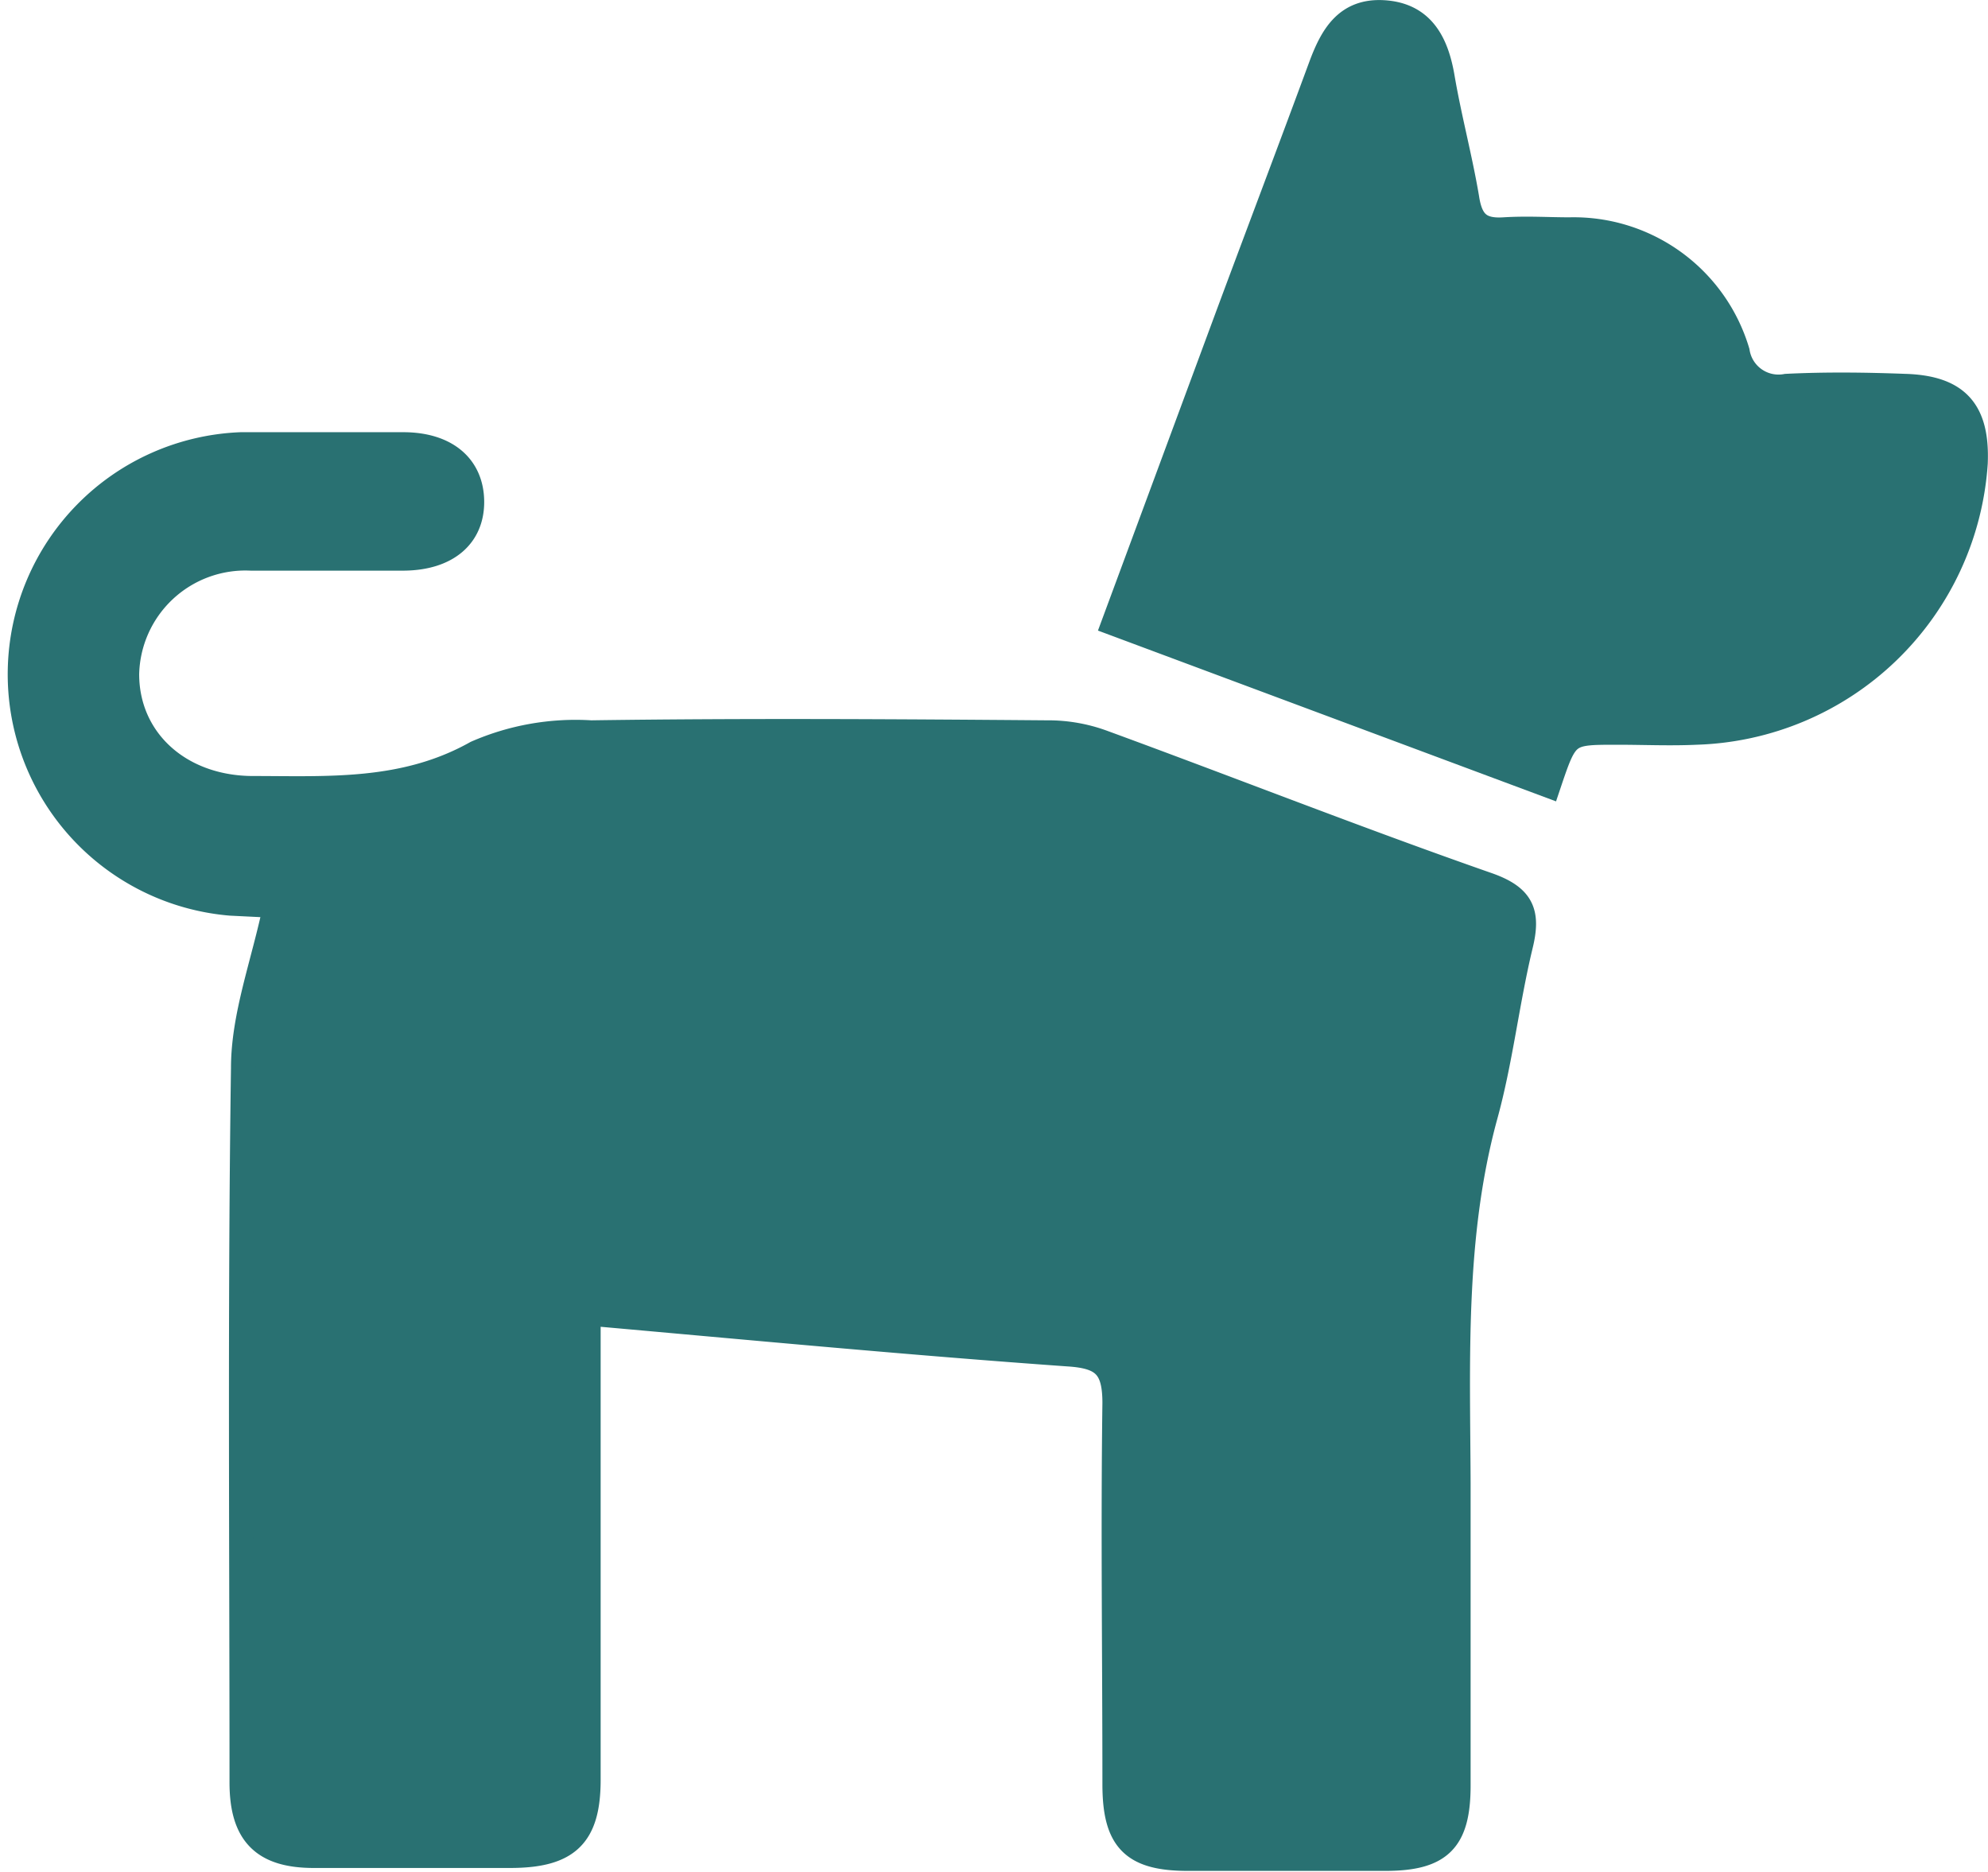
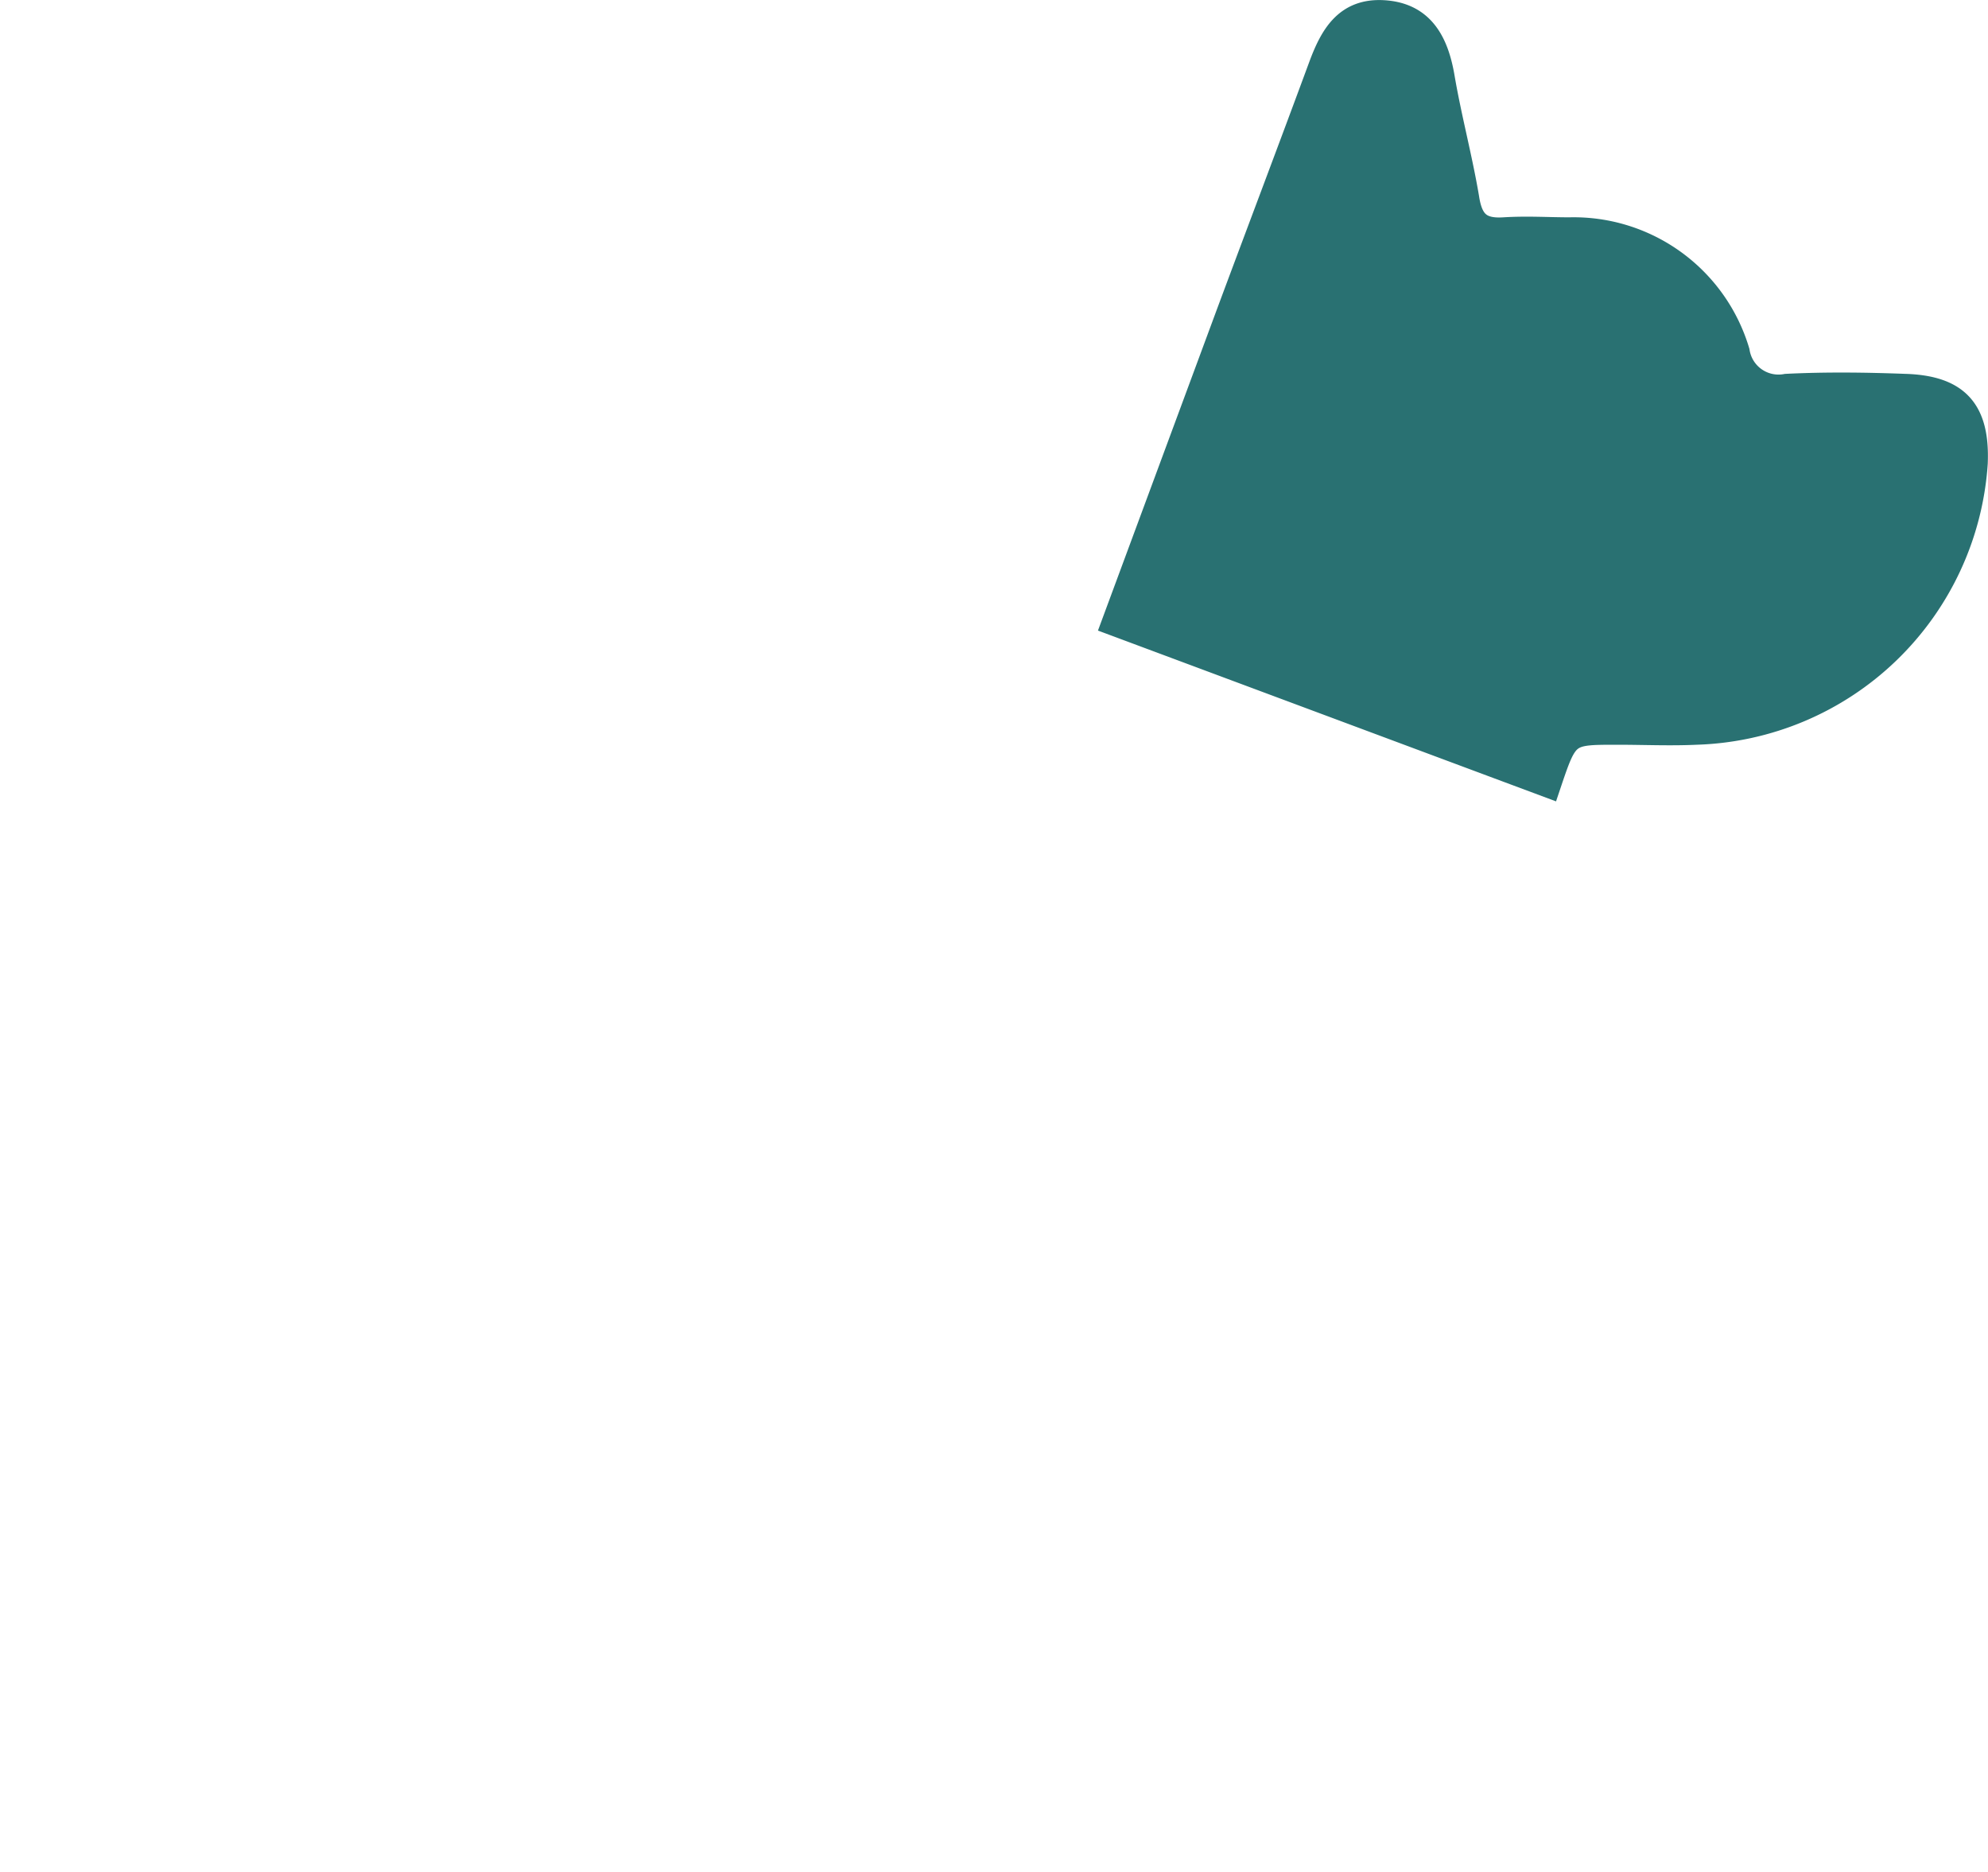
<svg xmlns="http://www.w3.org/2000/svg" viewBox="0 0 81.42 76.67">
  <defs>
    <style>.cls-1{fill:#297172;stroke:#297172;stroke-miterlimit:10;}</style>
  </defs>
  <title>資產 9</title>
  <g id="圖層_2" data-name="圖層 2">
    <g id="圖層_2-2" data-name="圖層 2">
-       <path class="cls-1" d="M24.1,53.79v4.56c0,4.84,0,9.69,0,14.54,0,2.3-.85,3.1-3.17,3.11-2.69,0-5.39,0-8.08,0-2.07,0-2.95-.89-2.95-3,0-9.76-.08-19.51.06-29.26,0-2.15.83-4.29,1.32-6.65L9.45,37A9.42,9.42,0,0,1,9.87,18.2c2.21,0,4.43,0,6.64,0,1.77,0,2.8.9,2.82,2.32s-1,2.33-2.78,2.35c-2.09,0-4.19,0-6.28,0A4.85,4.85,0,0,0,5.2,27.61c0,2.66,2.12,4.63,5.08,4.67,3.15,0,6.26.21,9.22-1.45A10.19,10.19,0,0,1,24.21,30c6.22-.09,12.45-.05,18.67,0a6.49,6.49,0,0,1,2.27.39c5.27,1.93,10.51,4,15.81,5.85,1.4.5,1.65,1.15,1.32,2.49-.56,2.33-.82,4.73-1.45,7-1.34,4.93-1.12,10-1.1,15q0,6.2,0,12.39c0,2.27-.75,3-3,3q-4,0-8.08,0c-2.27,0-3-.77-3-3.05,0-5.2-.07-10.41,0-15.61,0-1.49-.47-1.91-1.91-2C37.27,55,30.85,54.39,24.1,53.79Z" />
      <path class="cls-1" d="M63.42,32.17,45.61,25.53l4.71-12.72c1.25-3.36,2.52-6.71,3.76-10.07C54.54,1.49,55.13.4,56.7.51s2.14,1.25,2.38,2.67c.28,1.64.72,3.27,1,4.92.15,1,.54,1.36,1.51,1.3s1.8,0,2.69,0a7,7,0,0,1,6.88,5,1.7,1.7,0,0,0,2,1.41c1.61-.08,3.23-.06,4.84,0,2.16.06,3,1,2.91,3.16A11.83,11.83,0,0,1,69.47,30c-1.07.05-2.15,0-3.23,0C64.15,30,64.15,30,63.42,32.17Z" />
    </g>
  </g>
</svg>